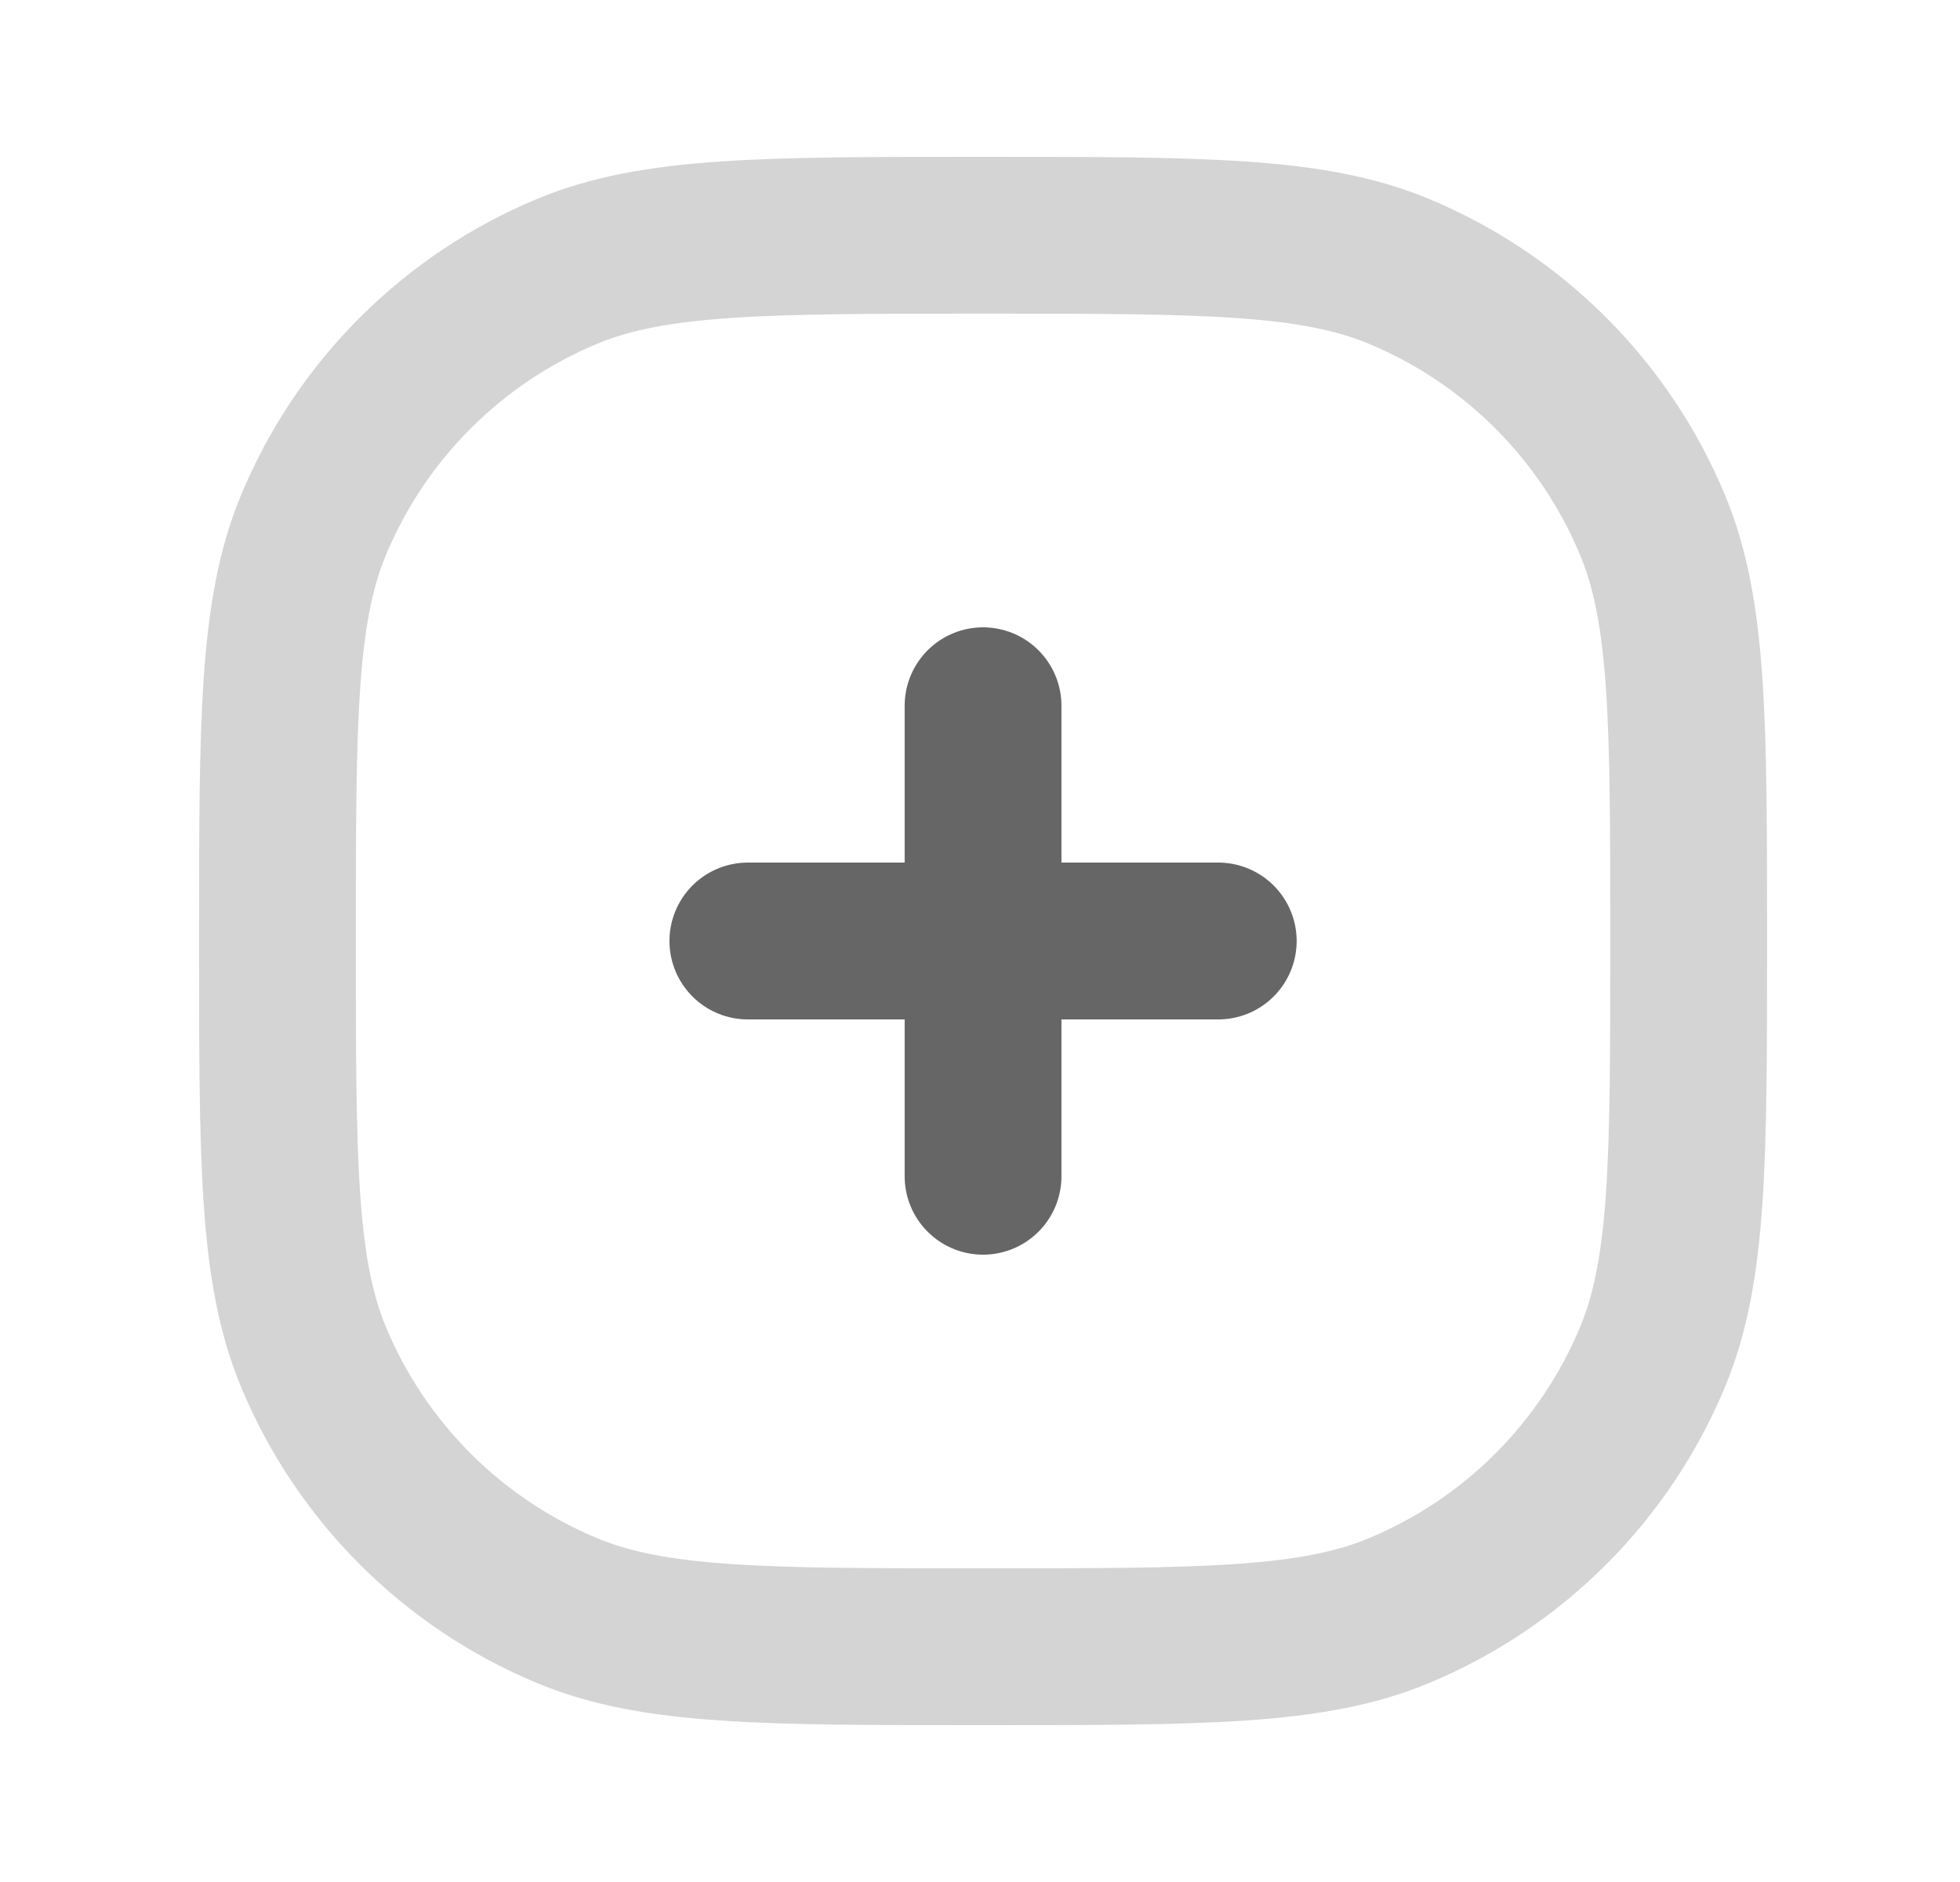
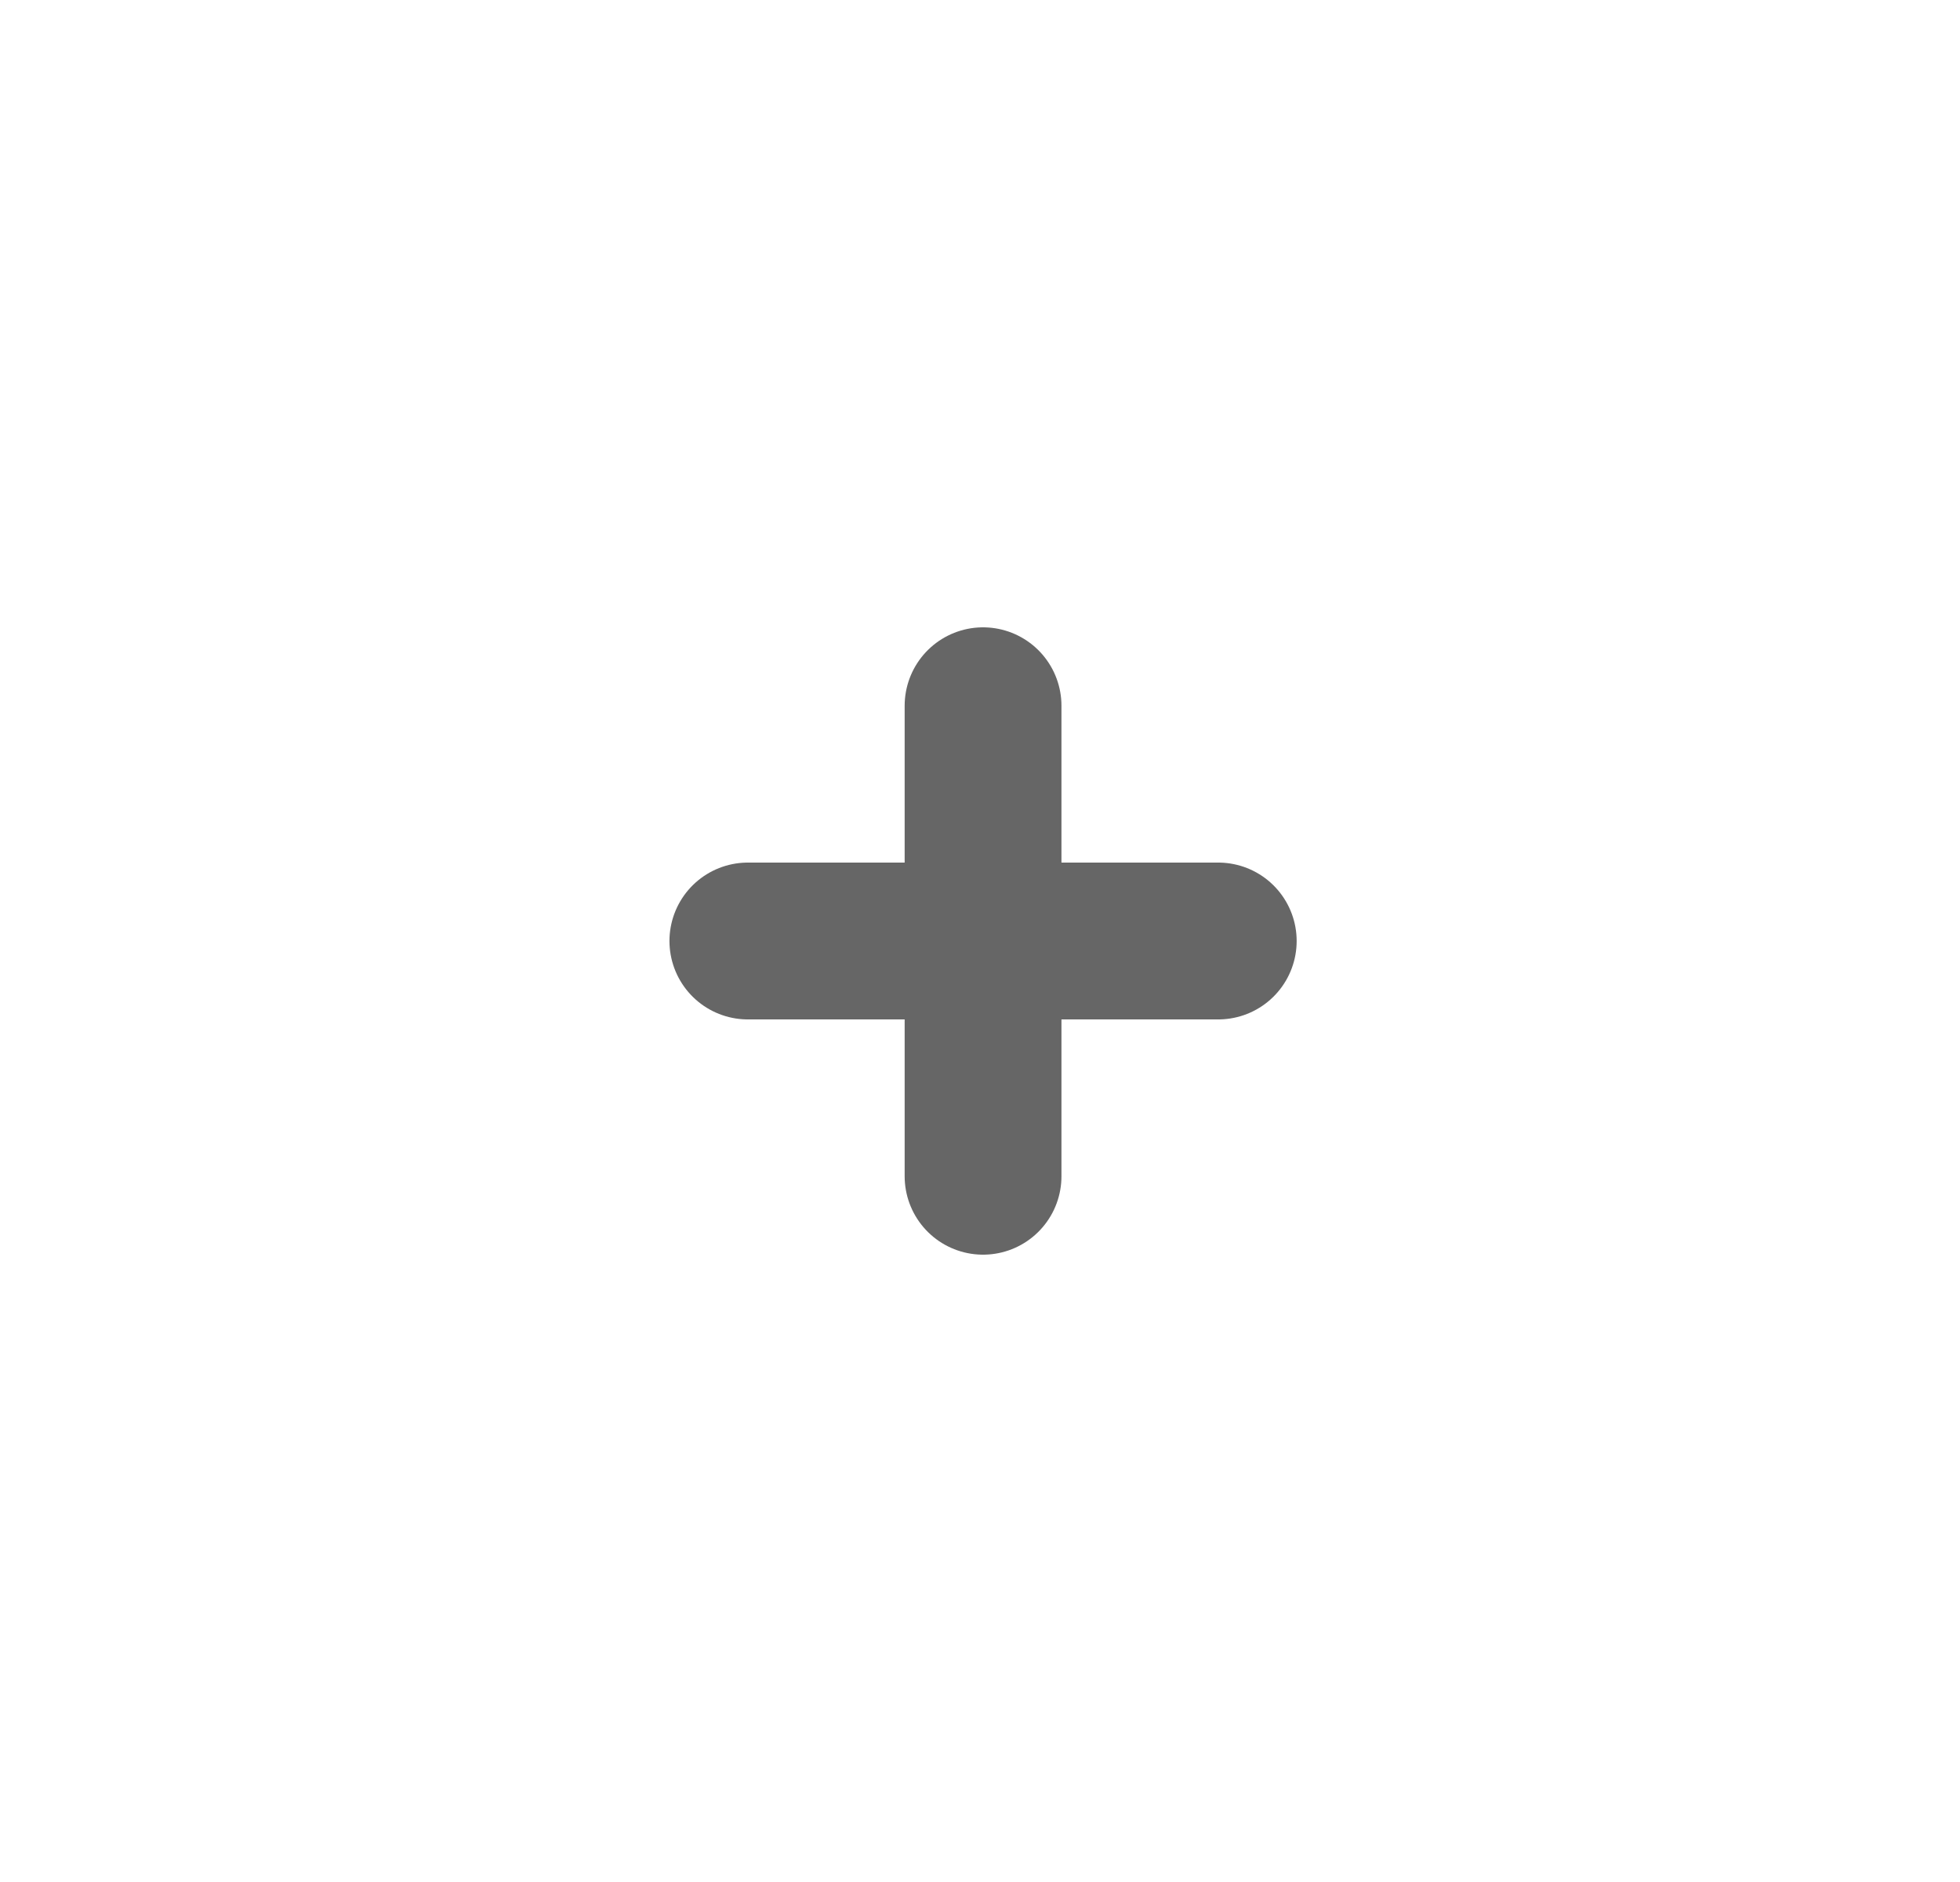
<svg xmlns="http://www.w3.org/2000/svg" width="25" height="24" viewBox="0 0 25 24" fill="none">
-   <path opacity="0.28" d="M7.242 20.543C8.345 21 9.743 21 12.539 21C15.334 21 16.732 21 17.835 20.543C19.305 19.934 20.473 18.766 21.082 17.296C21.539 16.194 21.539 14.796 21.539 12C21.539 9.204 21.539 7.807 21.082 6.704C20.473 5.234 19.305 4.066 17.835 3.457C16.732 3 15.334 3 12.539 3C9.743 3 8.345 3 7.242 3.457C5.772 4.066 4.604 5.234 3.995 6.704C3.539 7.807 3.539 9.204 3.539 12C3.539 14.796 3.539 16.194 3.995 17.296C4.604 18.766 5.772 19.934 7.242 20.543Z" stroke="#666666" stroke-width="2" stroke-linecap="round" stroke-linejoin="round" />
  <path d="M12.539 15V12M12.539 12V9M12.539 12H9.539M12.539 12H15.539" stroke="#666666" stroke-width="2" stroke-linecap="round" stroke-linejoin="round" />
</svg>